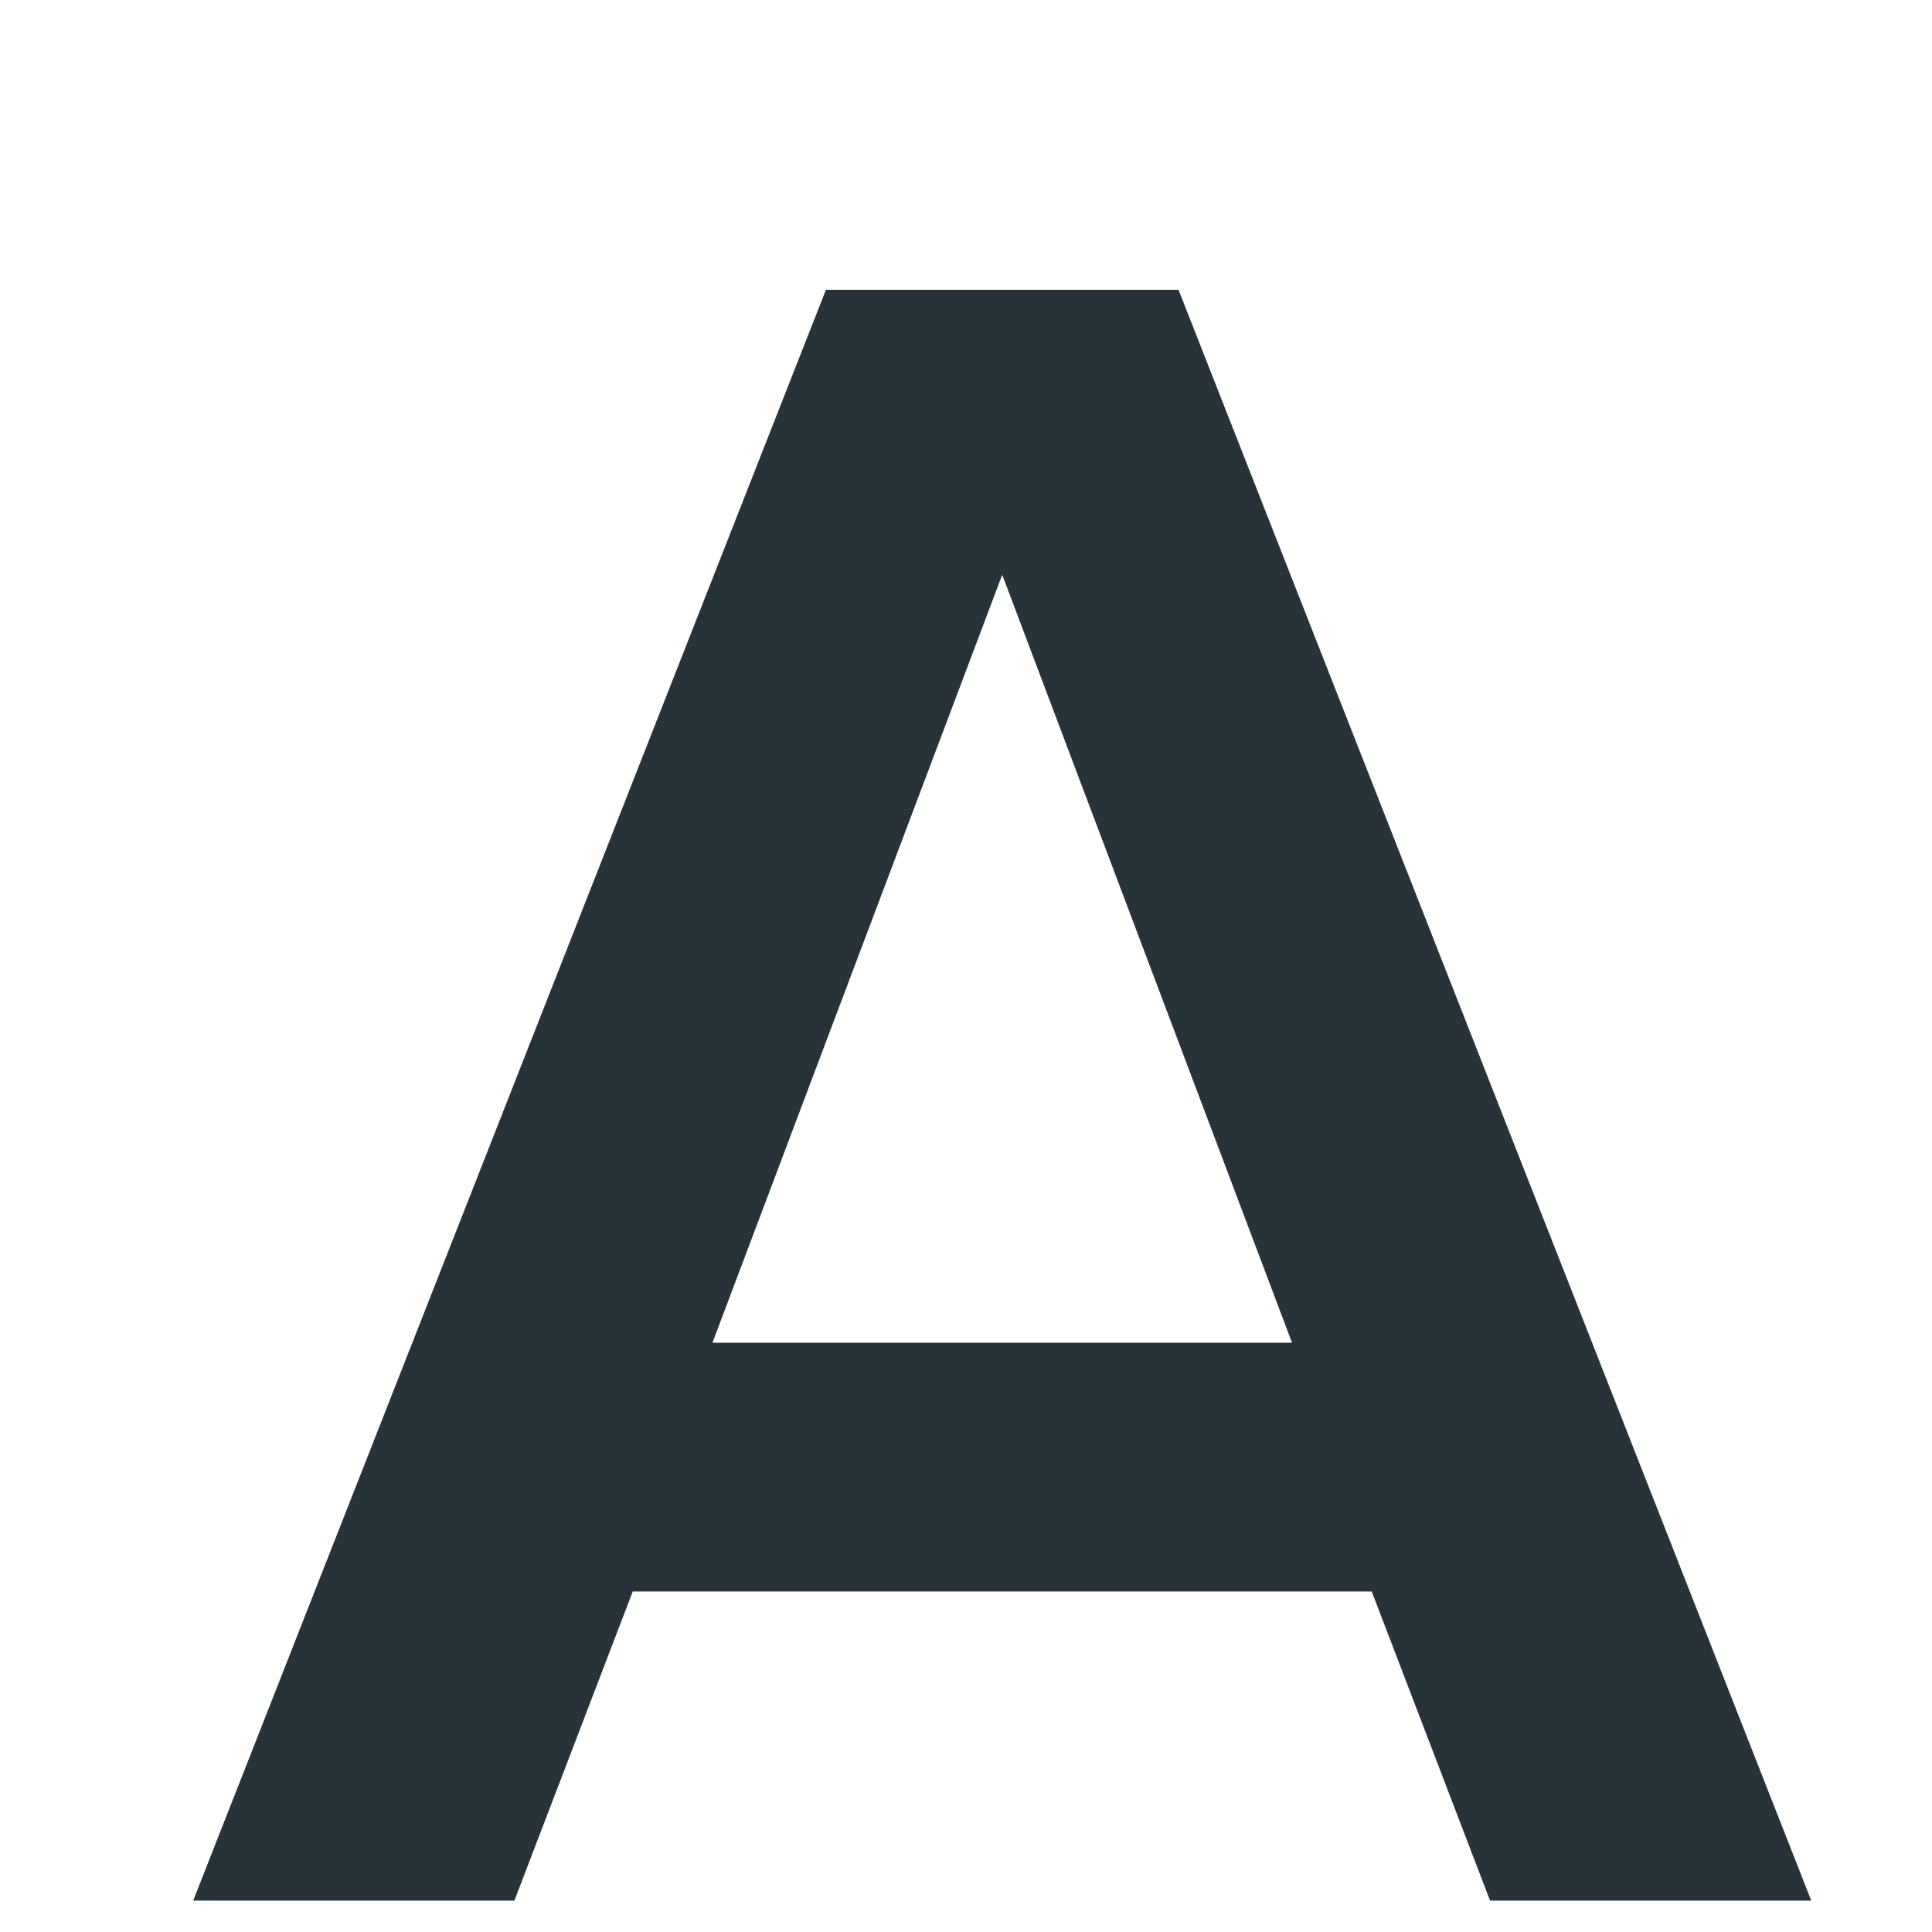
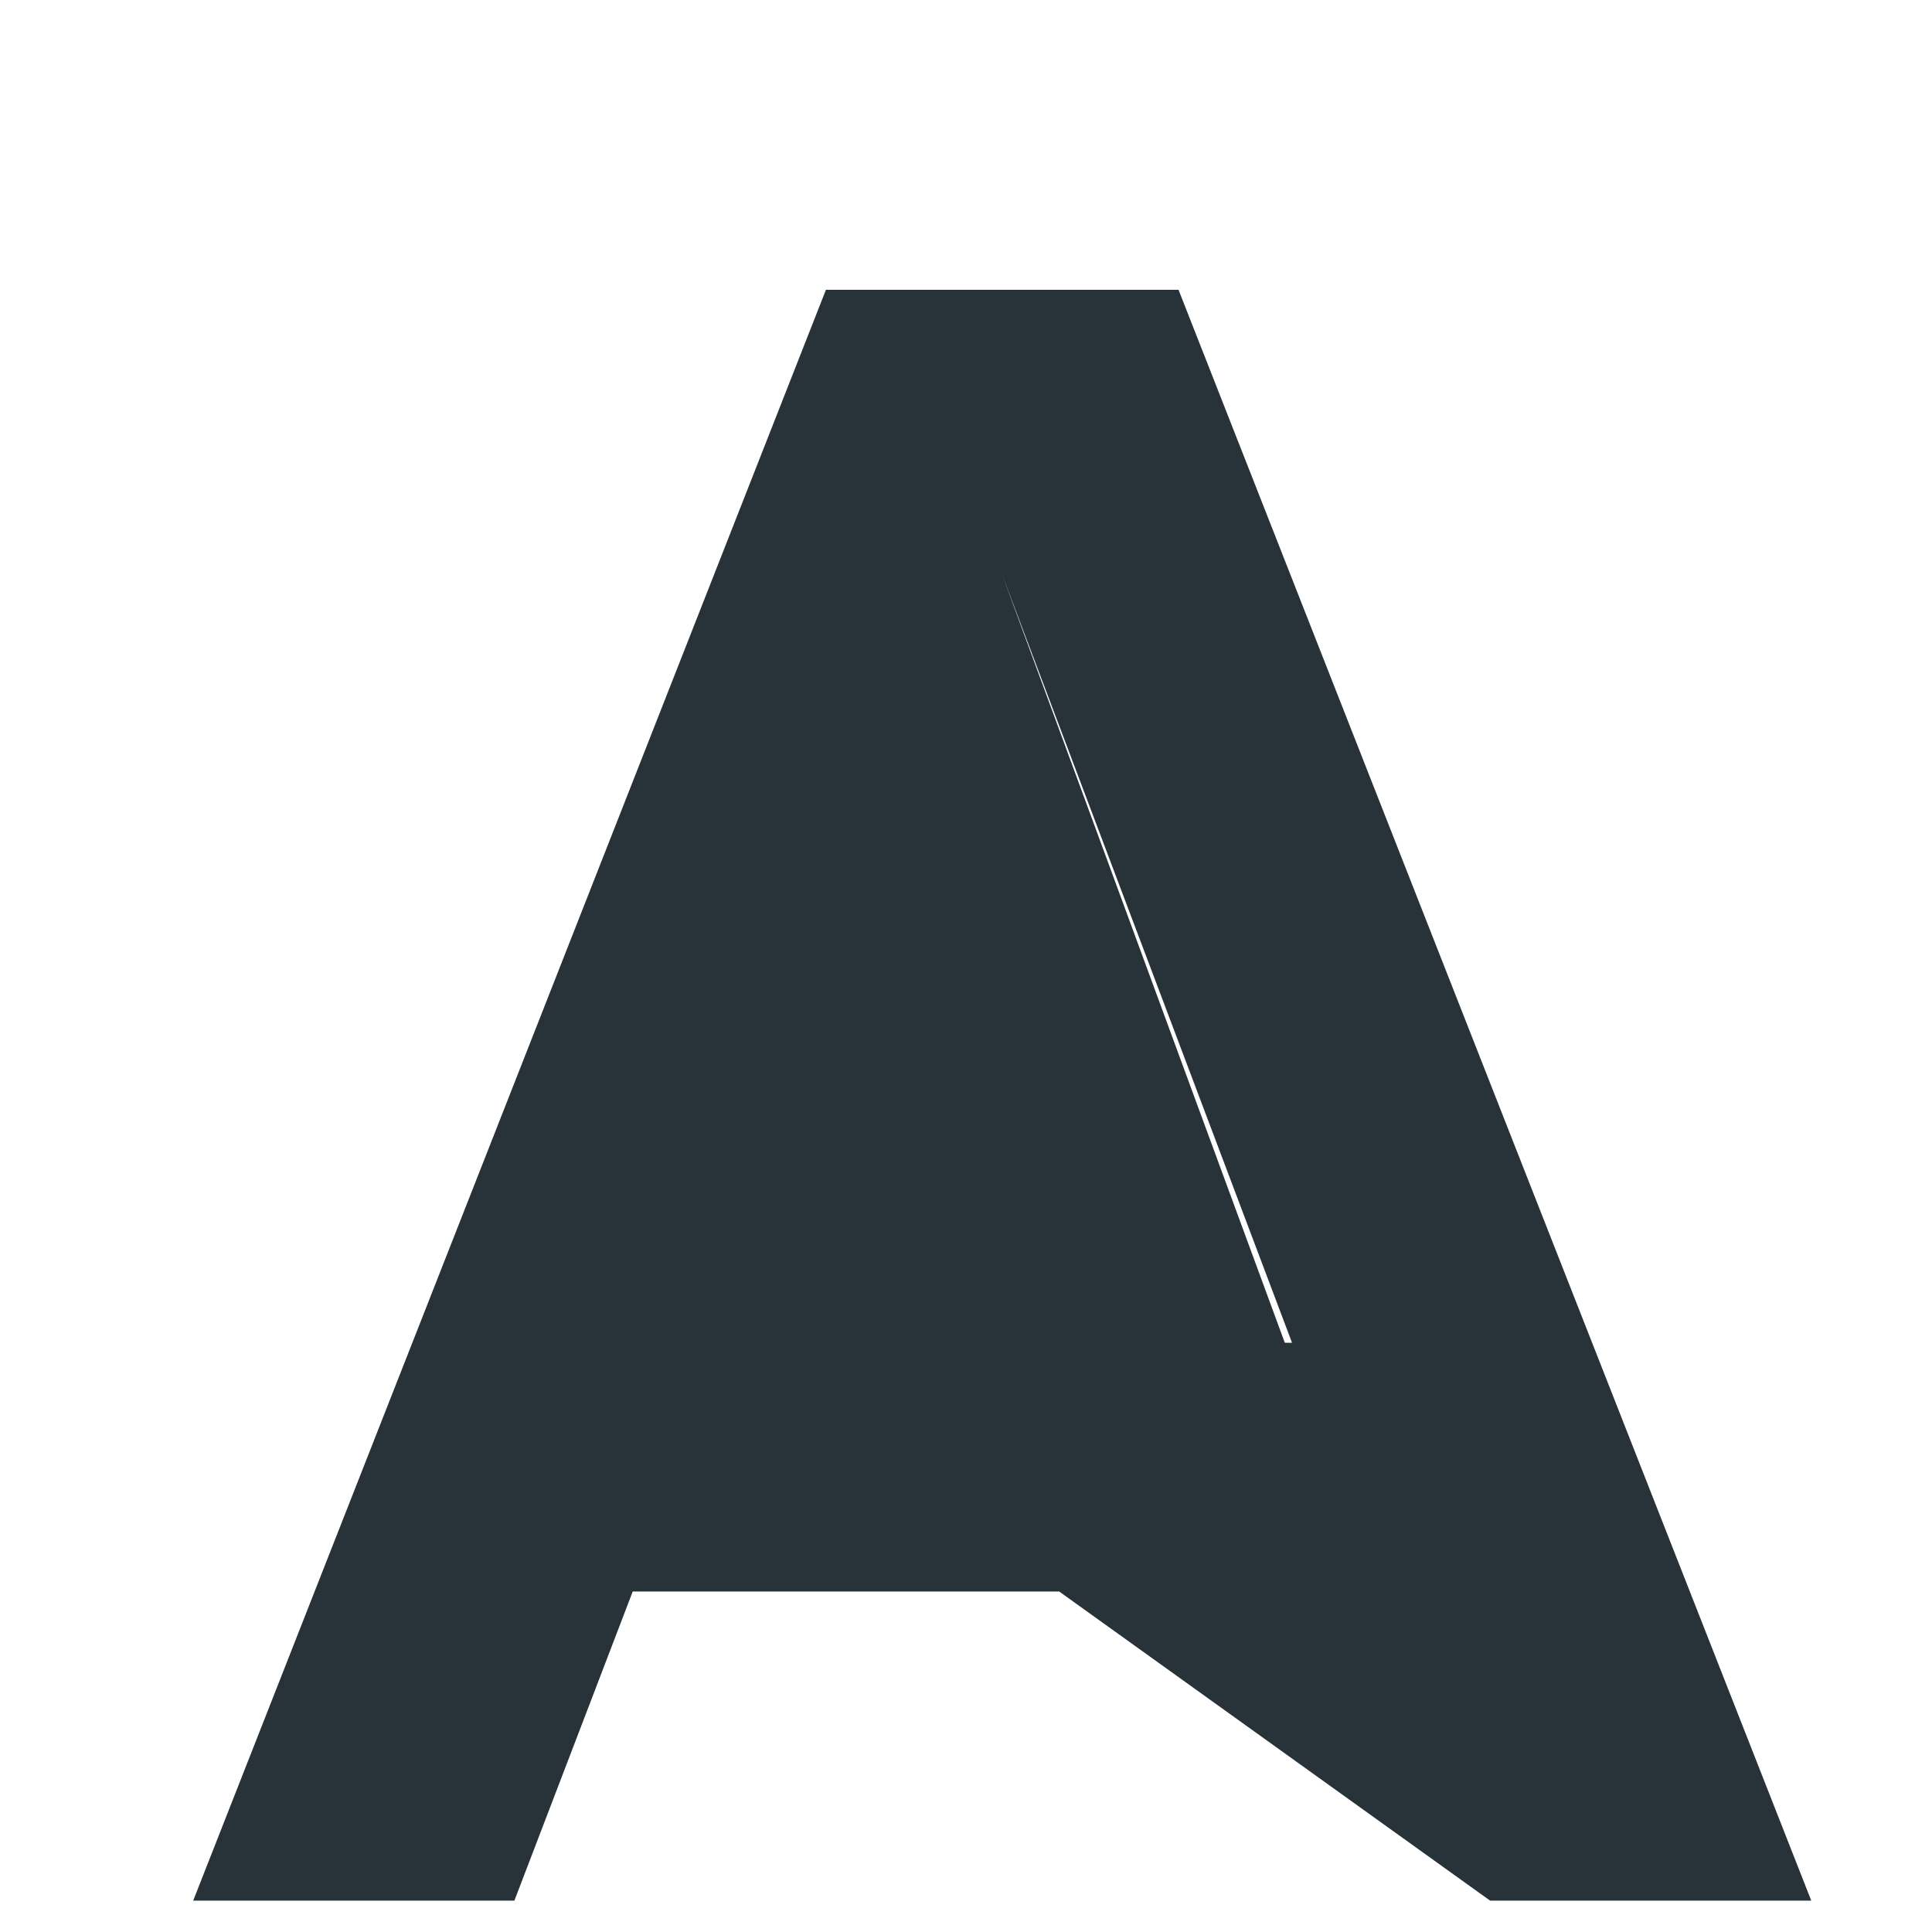
<svg xmlns="http://www.w3.org/2000/svg" width="20px" height="20px" viewBox="0 0 20 20" version="1.1">
  <title>text-bigger</title>
  <g id="30px" stroke="none" stroke-width="1" fill="none" fill-rule="evenodd">
    <g id="text-bigger" fill="#273239" fill-rule="nonzero">
      <g transform="translate(2, 3)">
-         <path d="M13.425,16.675 L12.2,13.475 L4.55,13.475 L3.325,16.675 L0,16.675 L6.55,0 L10.2,0 L16.75,16.675 L13.425,16.675 Z M8.375,2.95 L5.375,10.9 L11.375,10.9 L8.375,2.95 Z" />
+         <path d="M13.425,16.675 L12.2,13.475 L4.55,13.475 L3.325,16.675 L0,16.675 L6.55,0 L10.2,0 L16.75,16.675 L13.425,16.675 Z L5.375,10.9 L11.375,10.9 L8.375,2.95 Z" />
      </g>
    </g>
  </g>
</svg>